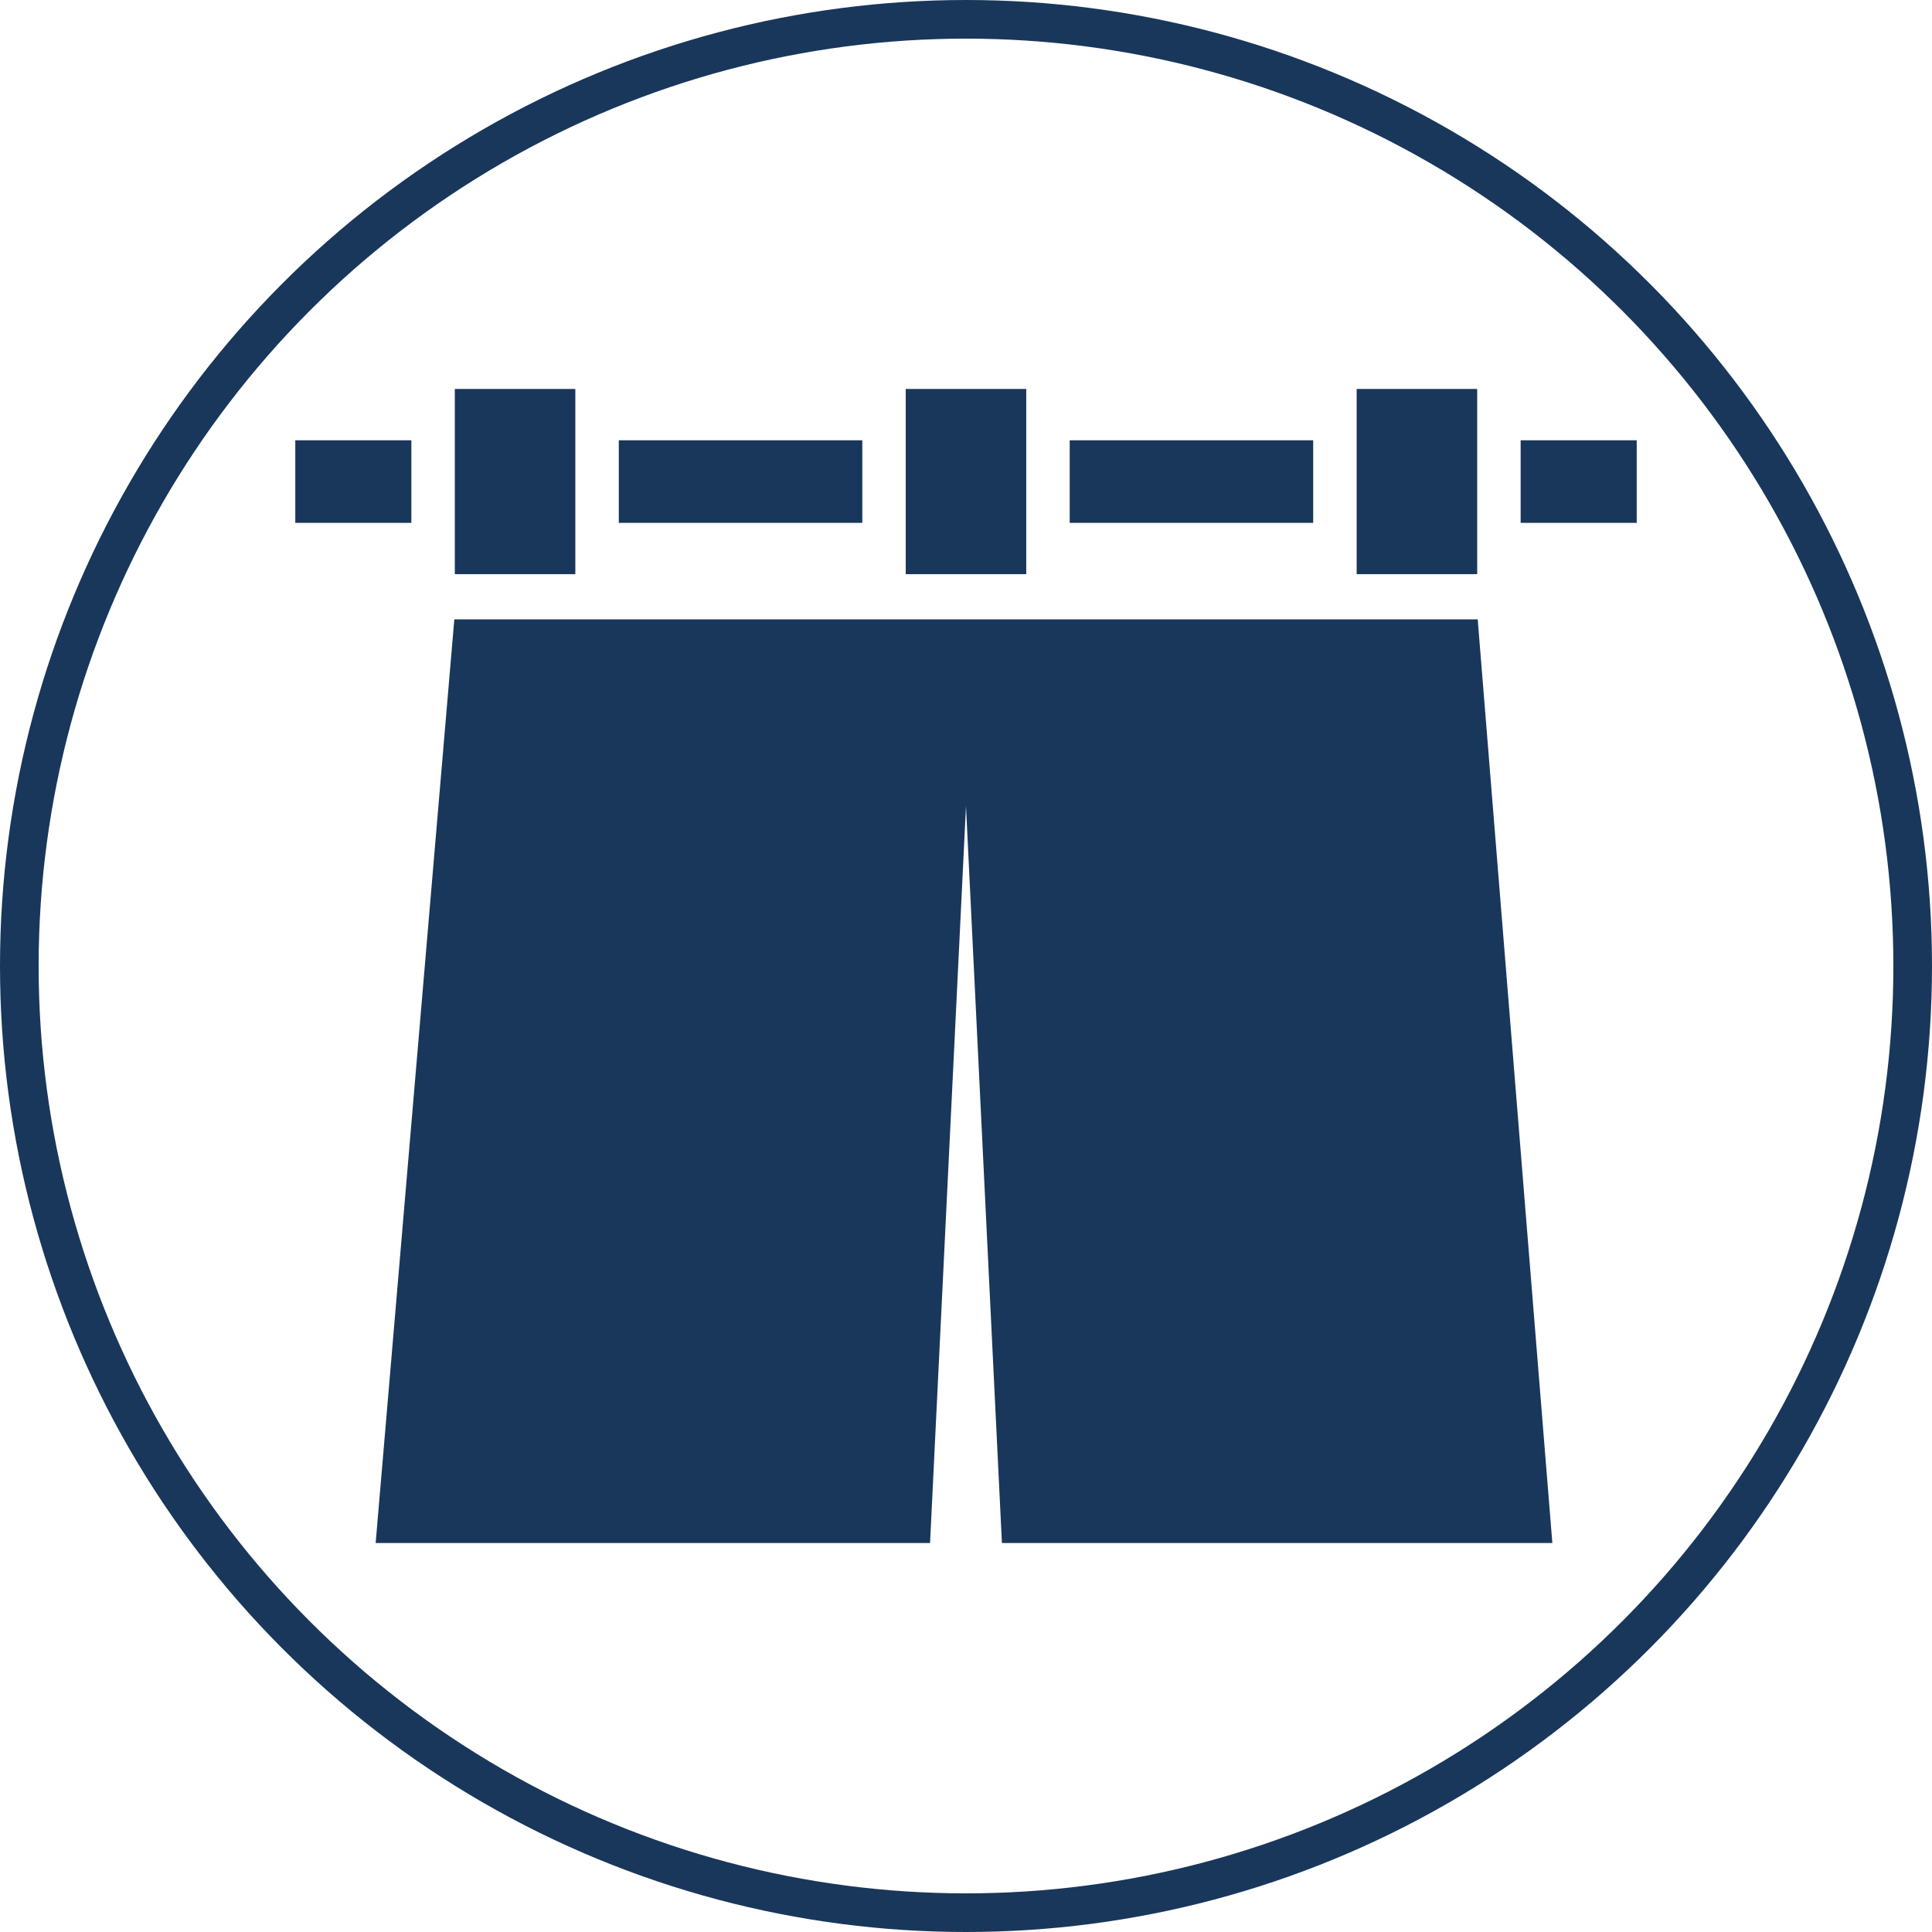
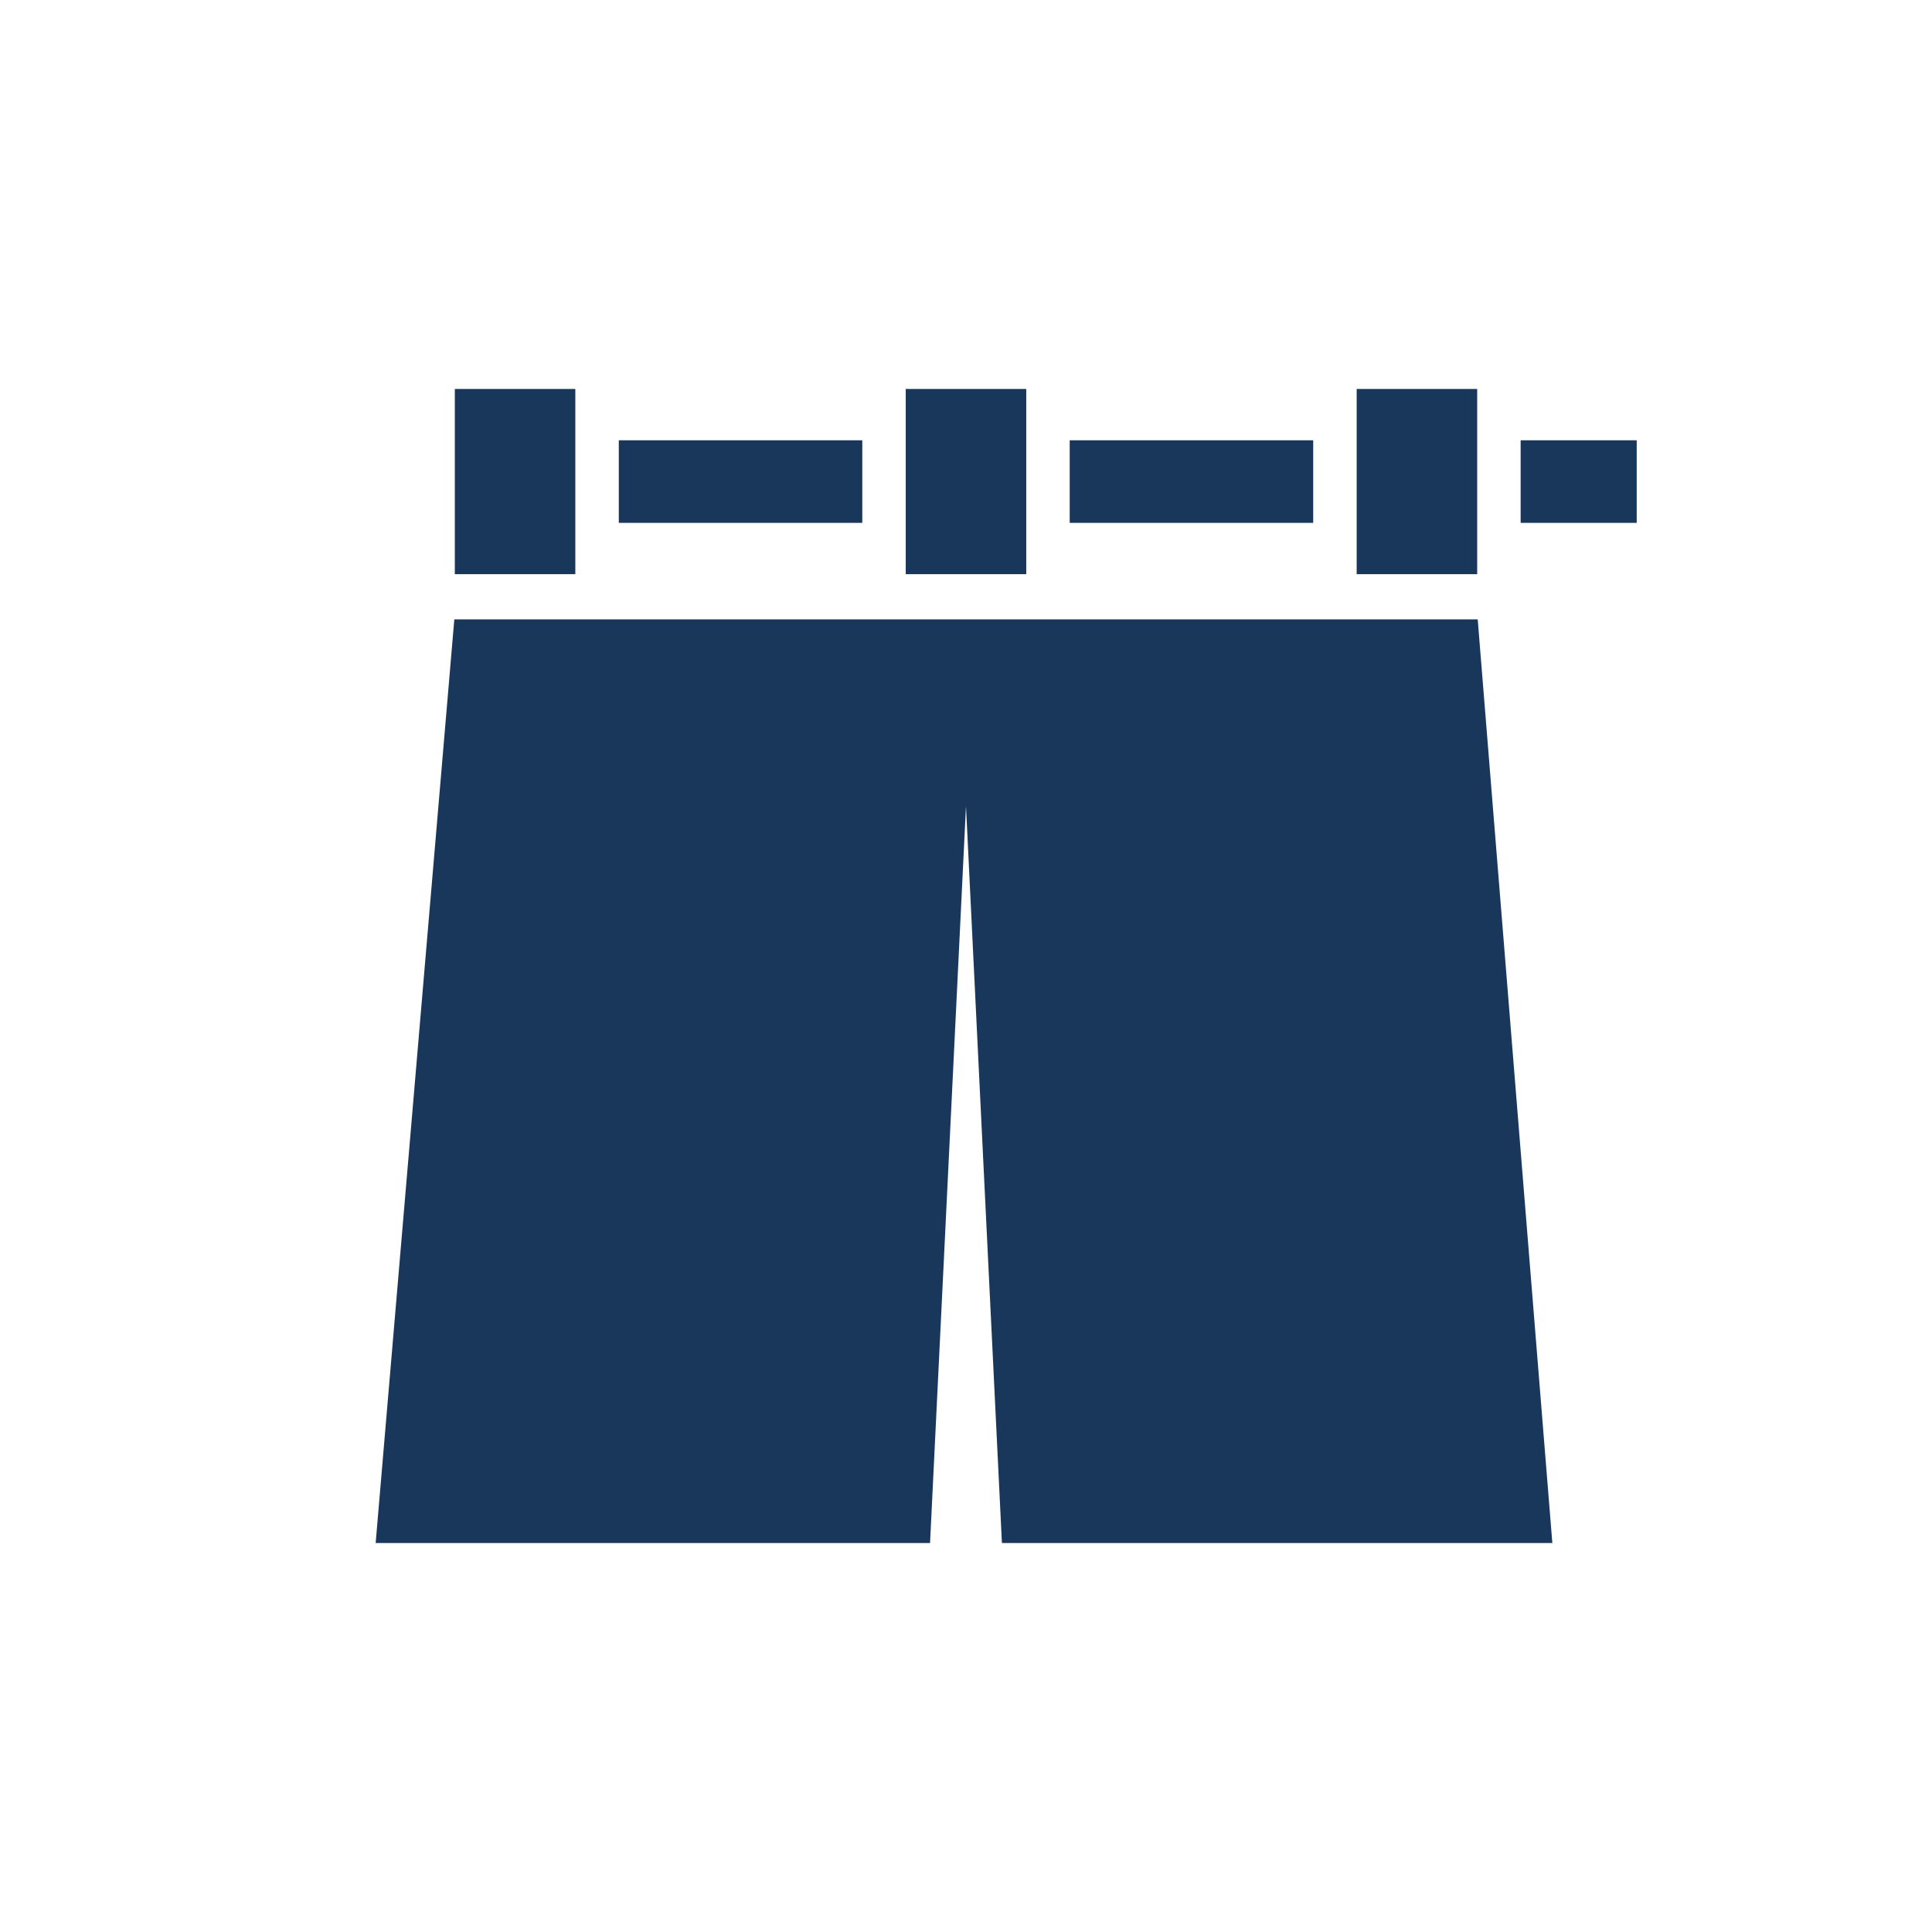
<svg xmlns="http://www.w3.org/2000/svg" width="100" height="100" viewBox="0 0 100 100">
  <g id="グループ_1961" data-name="グループ 1961" transform="translate(-910 -4794)">
    <g id="楕円形_2" data-name="楕円形 2" transform="translate(910 4794)" fill="none" stroke="#19375b" stroke-width="2">
-       <circle cx="50" cy="50" r="50" stroke="none" />
-       <circle cx="50" cy="50" r="49" fill="none" />
-     </g>
+       </g>
    <g id="グループ_1959" data-name="グループ 1959" transform="translate(925.284 4814.133)">
      <path id="パス_6480" data-name="パス 6480" d="M38.229,97.91l-4.071,47.808H62.853l1.86-38.138,1.86,38.138h28.49L91.2,97.91Z" transform="translate(-29.998 -85.984)" fill="#19375b" />
      <rect id="長方形_10169" data-name="長方形 10169" width="6.238" height="9.586" transform="translate(31.597 0)" fill="#19375b" />
-       <rect id="長方形_10170" data-name="長方形 10170" width="6.008" height="4.274" transform="translate(0 2.656)" fill="#19375b" />
      <rect id="長方形_10171" data-name="長方形 10171" width="6.238" height="9.586" transform="translate(8.257 0)" fill="#19375b" />
      <rect id="長方形_10172" data-name="長方形 10172" width="12.603" height="4.274" transform="translate(16.745 2.656)" fill="#19375b" />
      <rect id="長方形_10173" data-name="長方形 10173" width="12.603" height="4.274" transform="translate(40.084 2.656)" fill="#19375b" />
      <rect id="長方形_10174" data-name="長方形 10174" width="6.008" height="4.274" transform="translate(63.424 2.656)" fill="#19375b" />
      <rect id="長方形_10175" data-name="長方形 10175" width="6.238" height="9.586" transform="translate(54.937 0)" fill="#19375b" />
    </g>
  </g>
</svg>